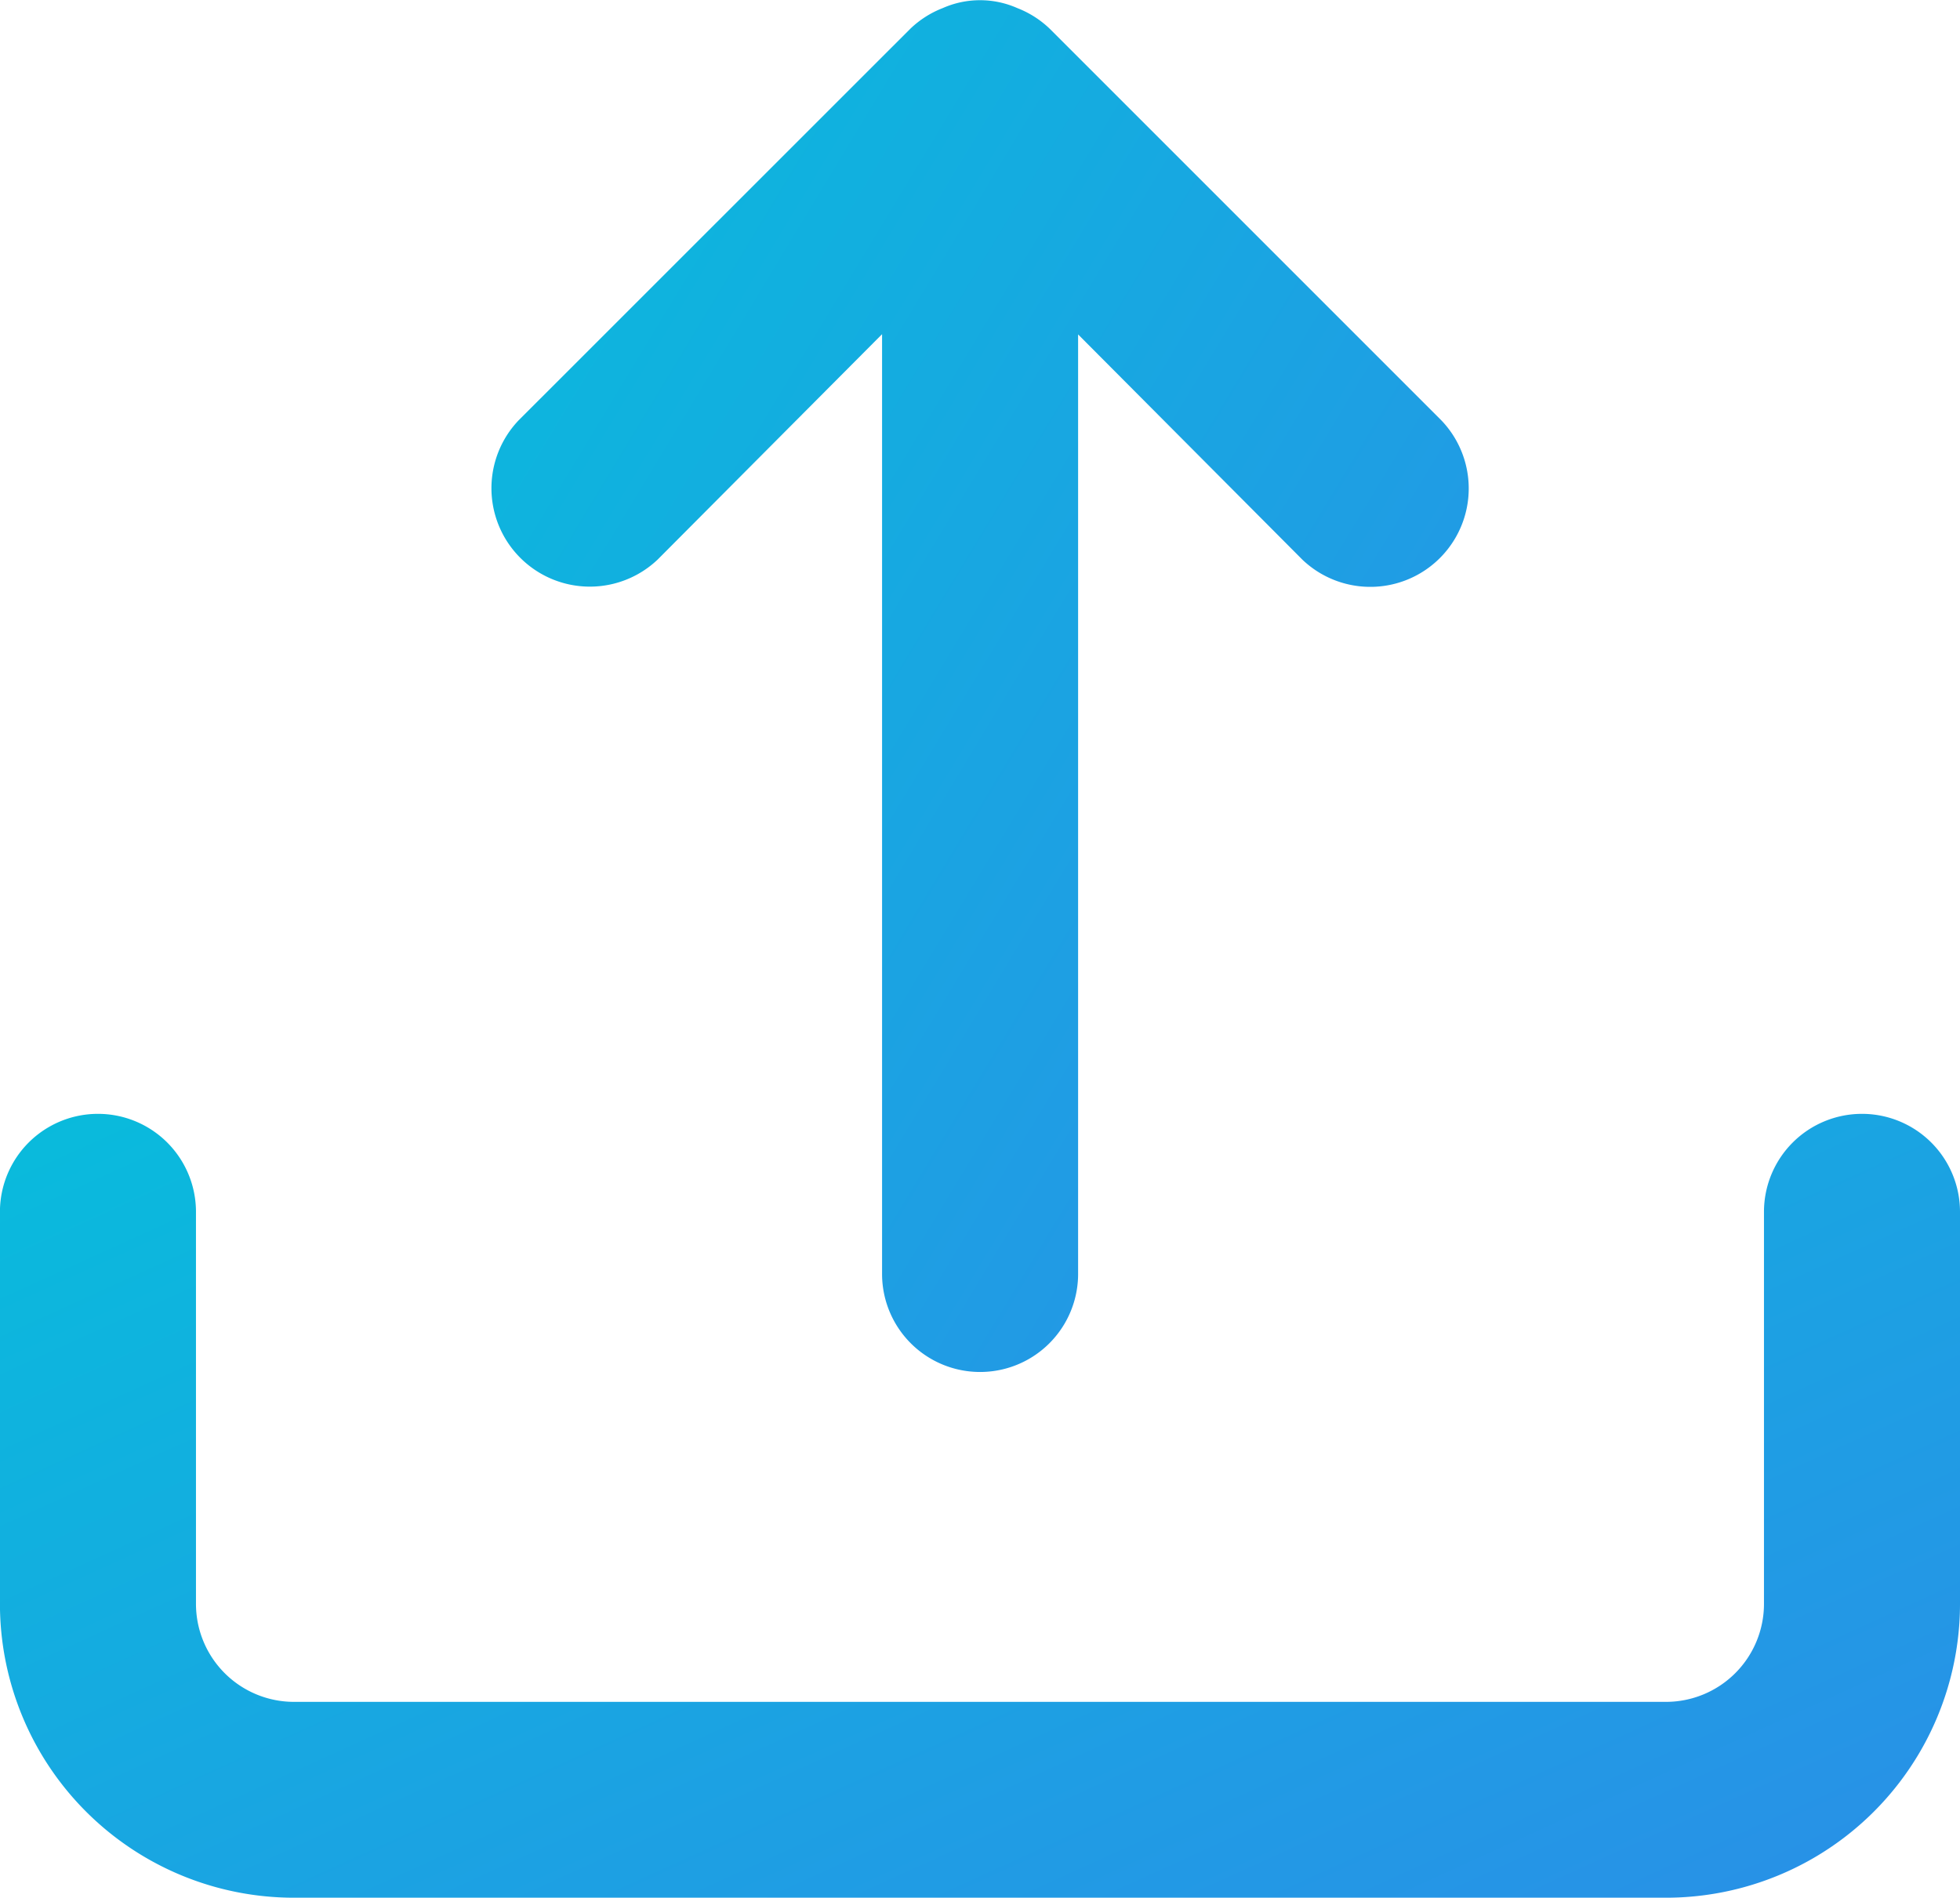
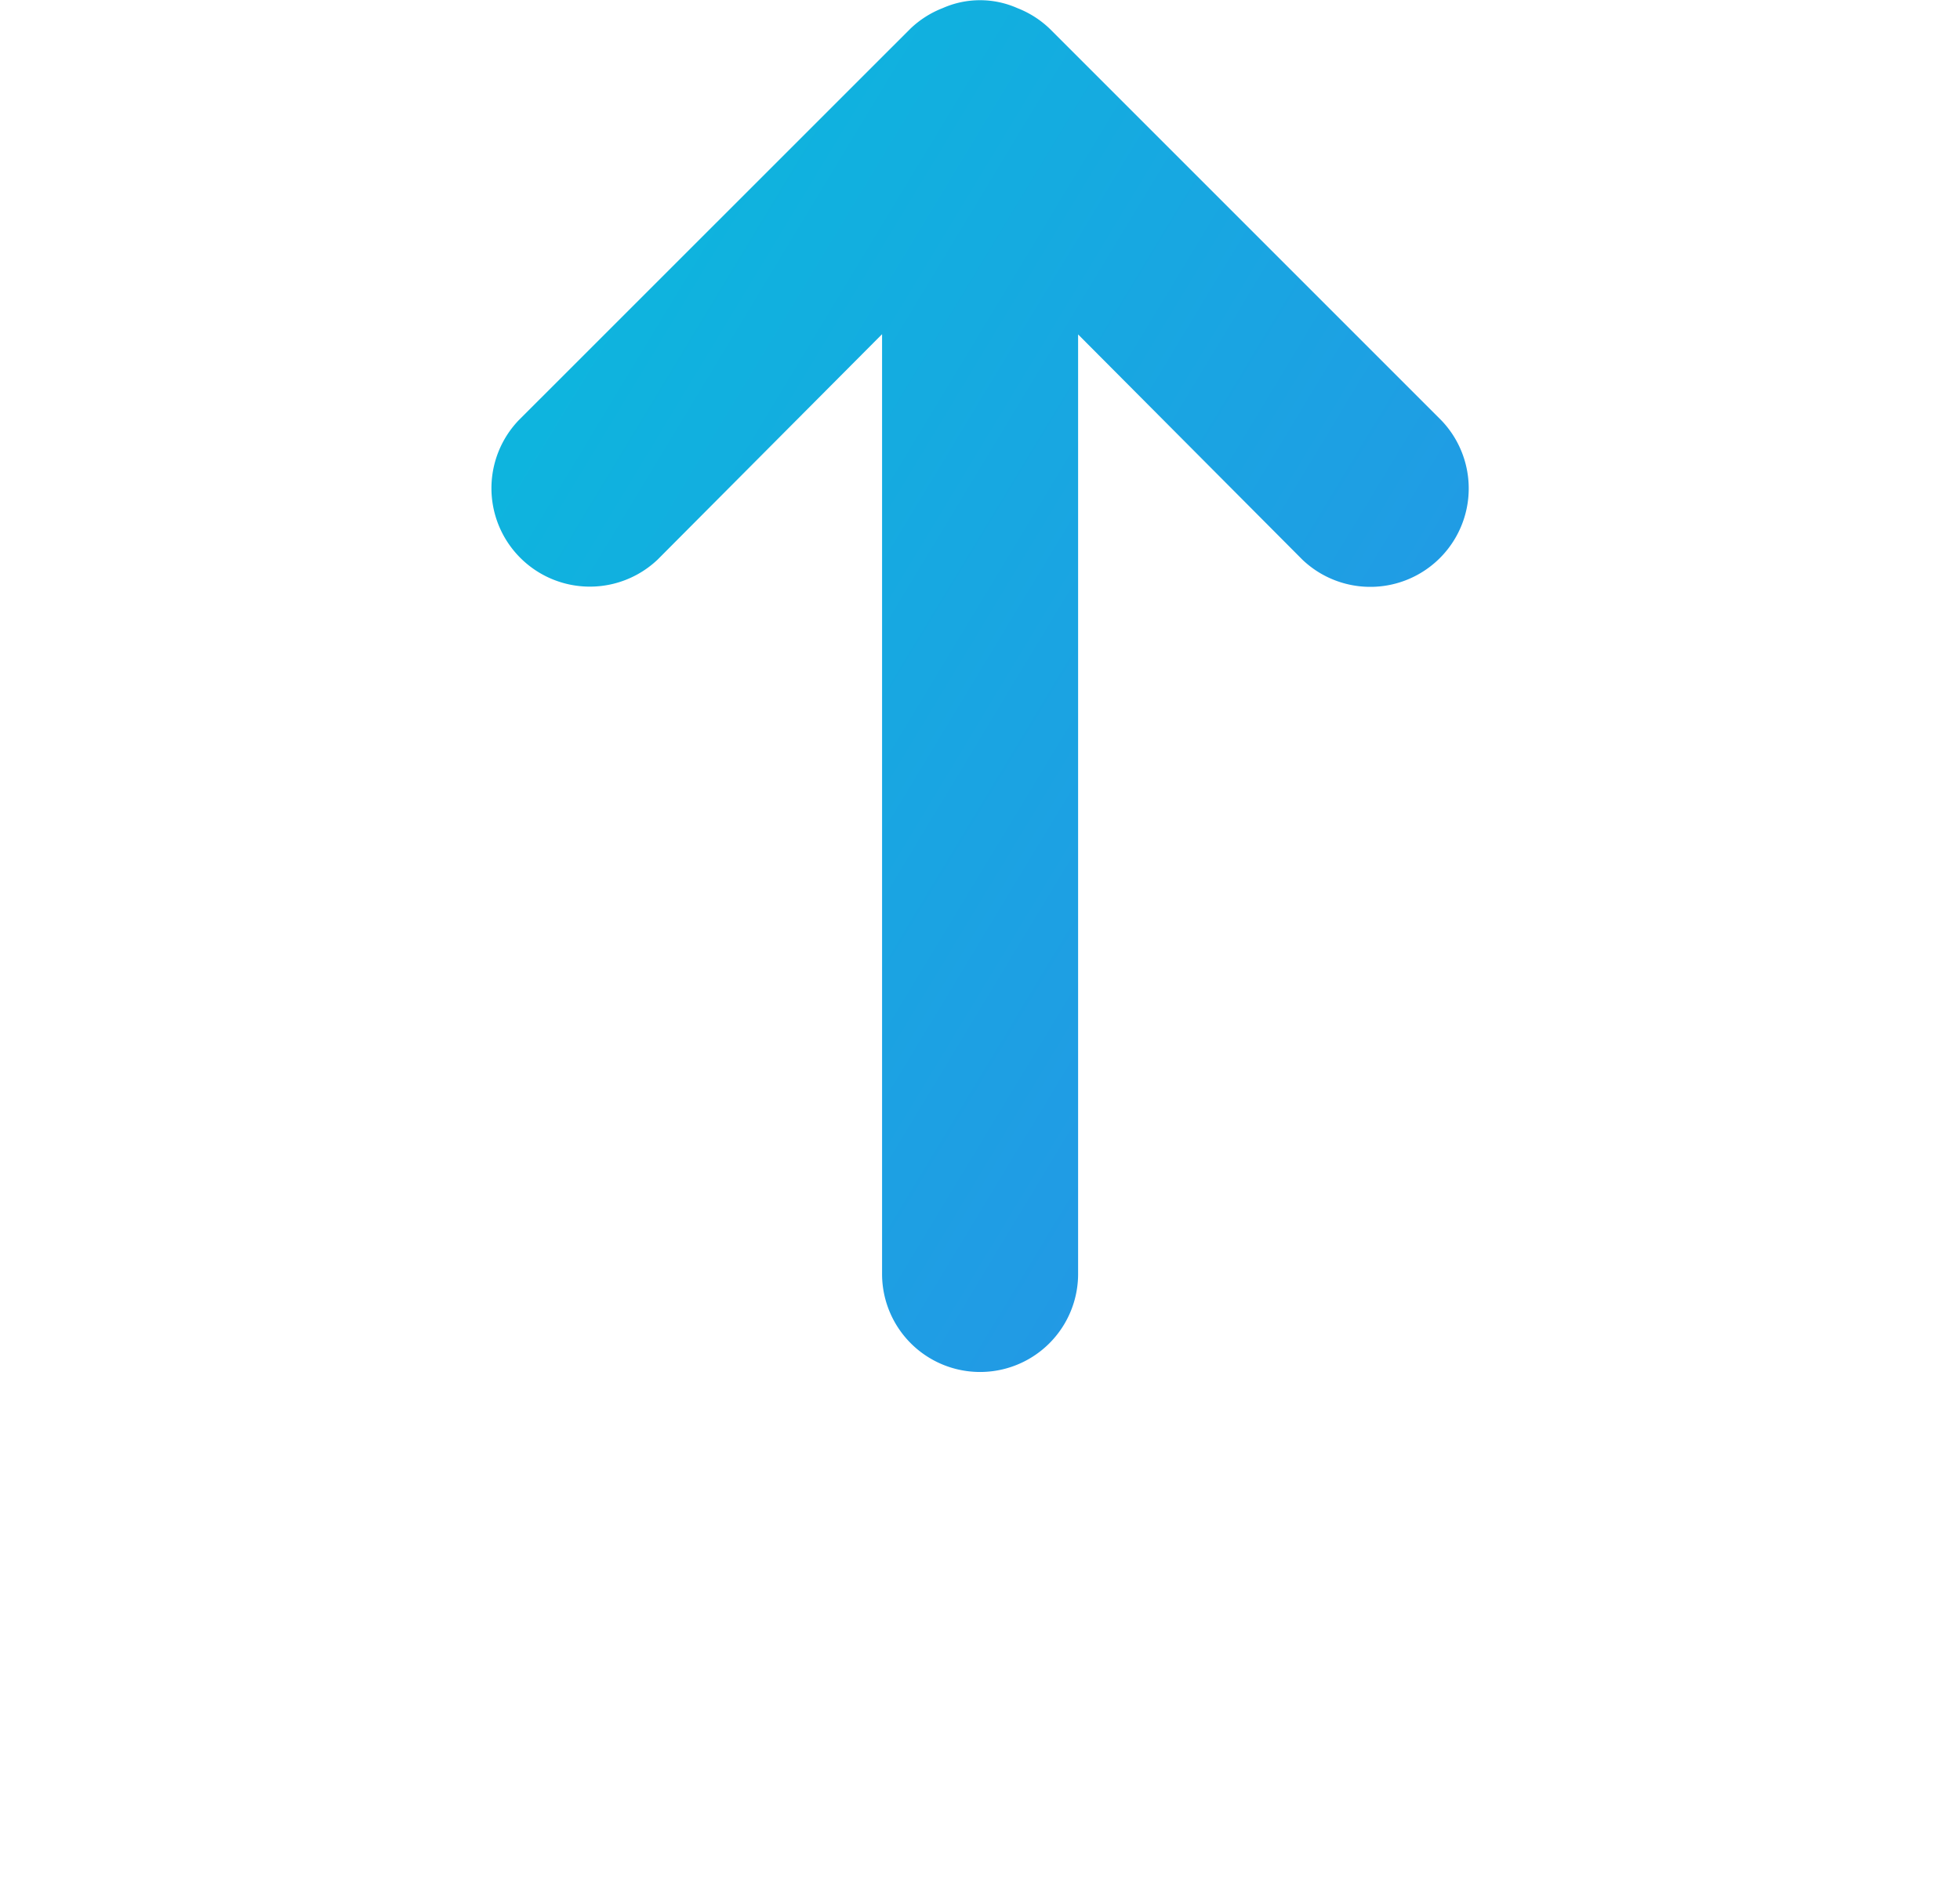
<svg xmlns="http://www.w3.org/2000/svg" width="34.175" height="33.092" viewBox="0 0 34.175 33.092">
  <defs>
    <linearGradient id="linear-gradient" x1="-0.203" y1="-0.33" x2="2.158" y2="1.714" gradientUnits="objectBoundingBox">
      <stop offset="0" stop-color="#00c7d9" />
      <stop offset="1" stop-color="#4965f2" />
    </linearGradient>
  </defs>
  <g id="export" transform="translate(0)">
-     <path id="Path_163" data-name="Path 163" d="M34.466,20.932a1.709,1.709,0,0,0-1.709,1.709v6.835a1.709,1.709,0,0,1-1.709,1.709H7.126a1.709,1.709,0,0,1-1.709-1.709V22.641a1.709,1.709,0,0,0-3.418,0v6.835A5.126,5.126,0,0,0,7.126,34.6H31.049a5.126,5.126,0,0,0,5.126-5.126V22.641A1.709,1.709,0,0,0,34.466,20.932Z" transform="translate(-2 -1.51)" fill="url(#linear-gradient)" />
    <path id="Path_164" data-name="Path 164" d="M17.219,2.5a1.709,1.709,0,0,1,.564-.359,1.606,1.606,0,0,1,1.3,0,1.709,1.709,0,0,1,.564.359l6.835,6.835a1.716,1.716,0,0,1-2.426,2.426l-3.913-3.93V24.214a1.709,1.709,0,0,1-3.418,0V7.827l-3.913,3.93a1.716,1.716,0,0,1-2.426-2.426Z" transform="translate(-1.345 -2)" fill="url(#linear-gradient)" />
  </g>
</svg>